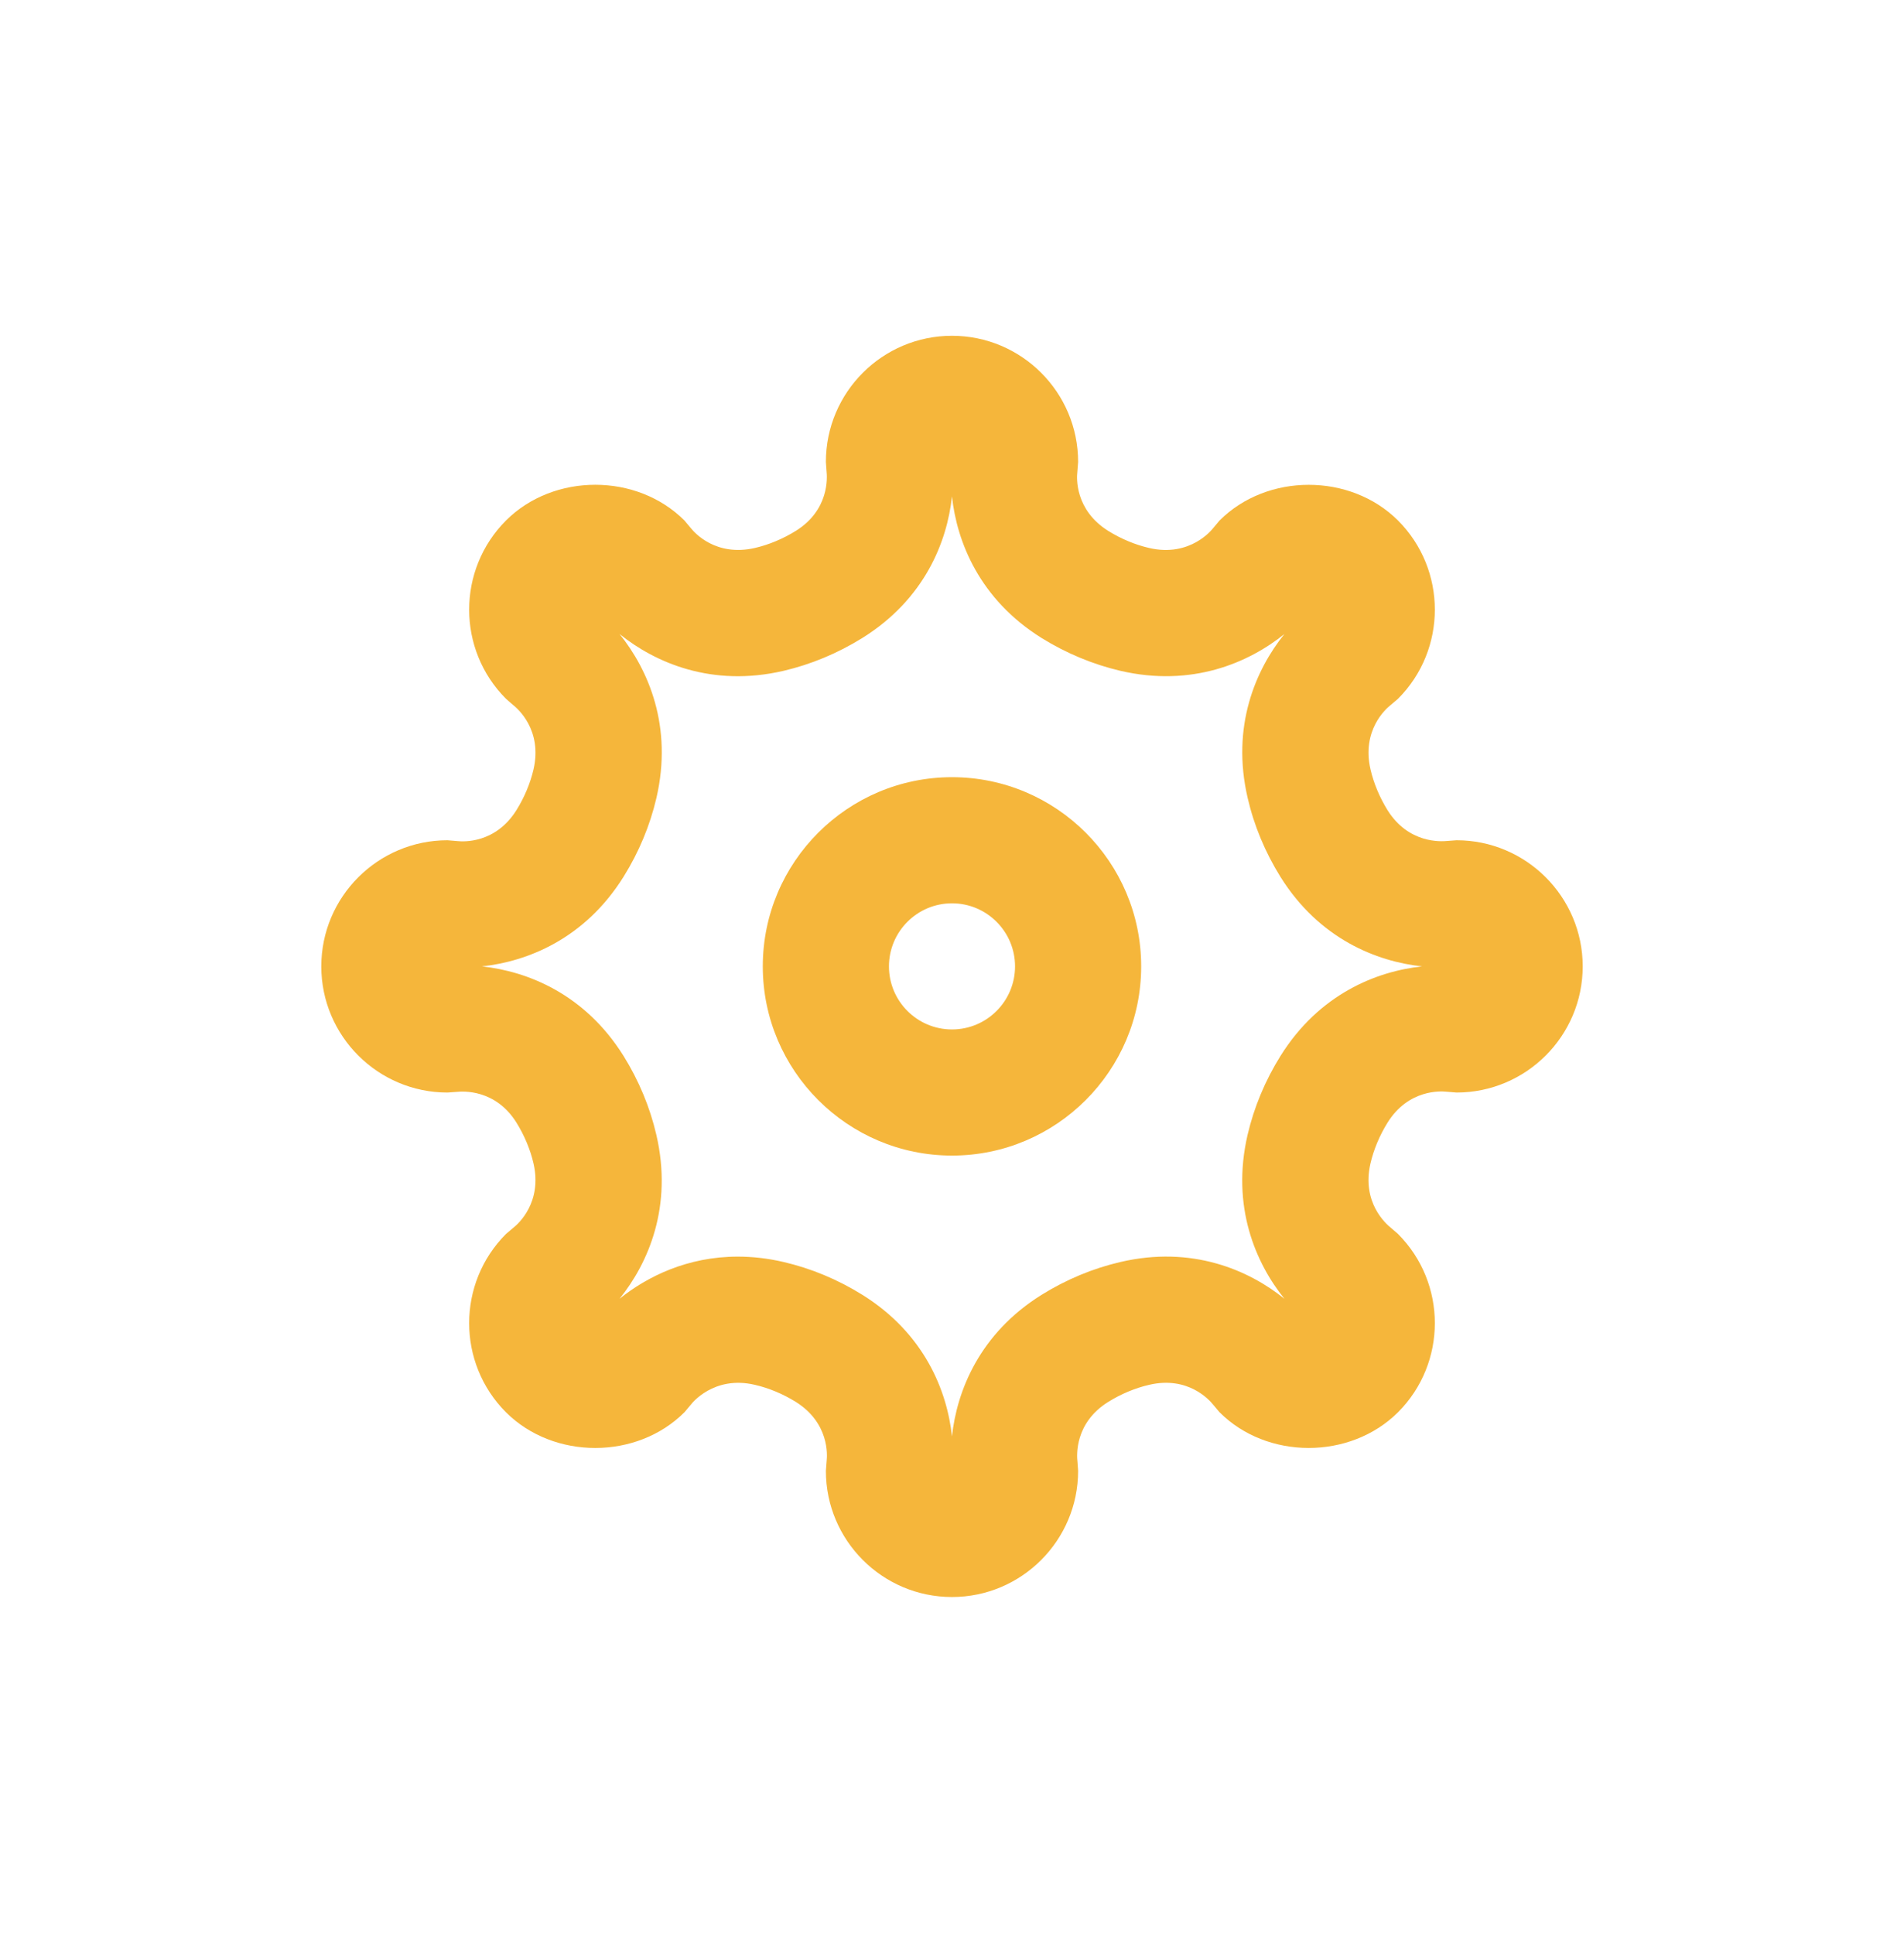
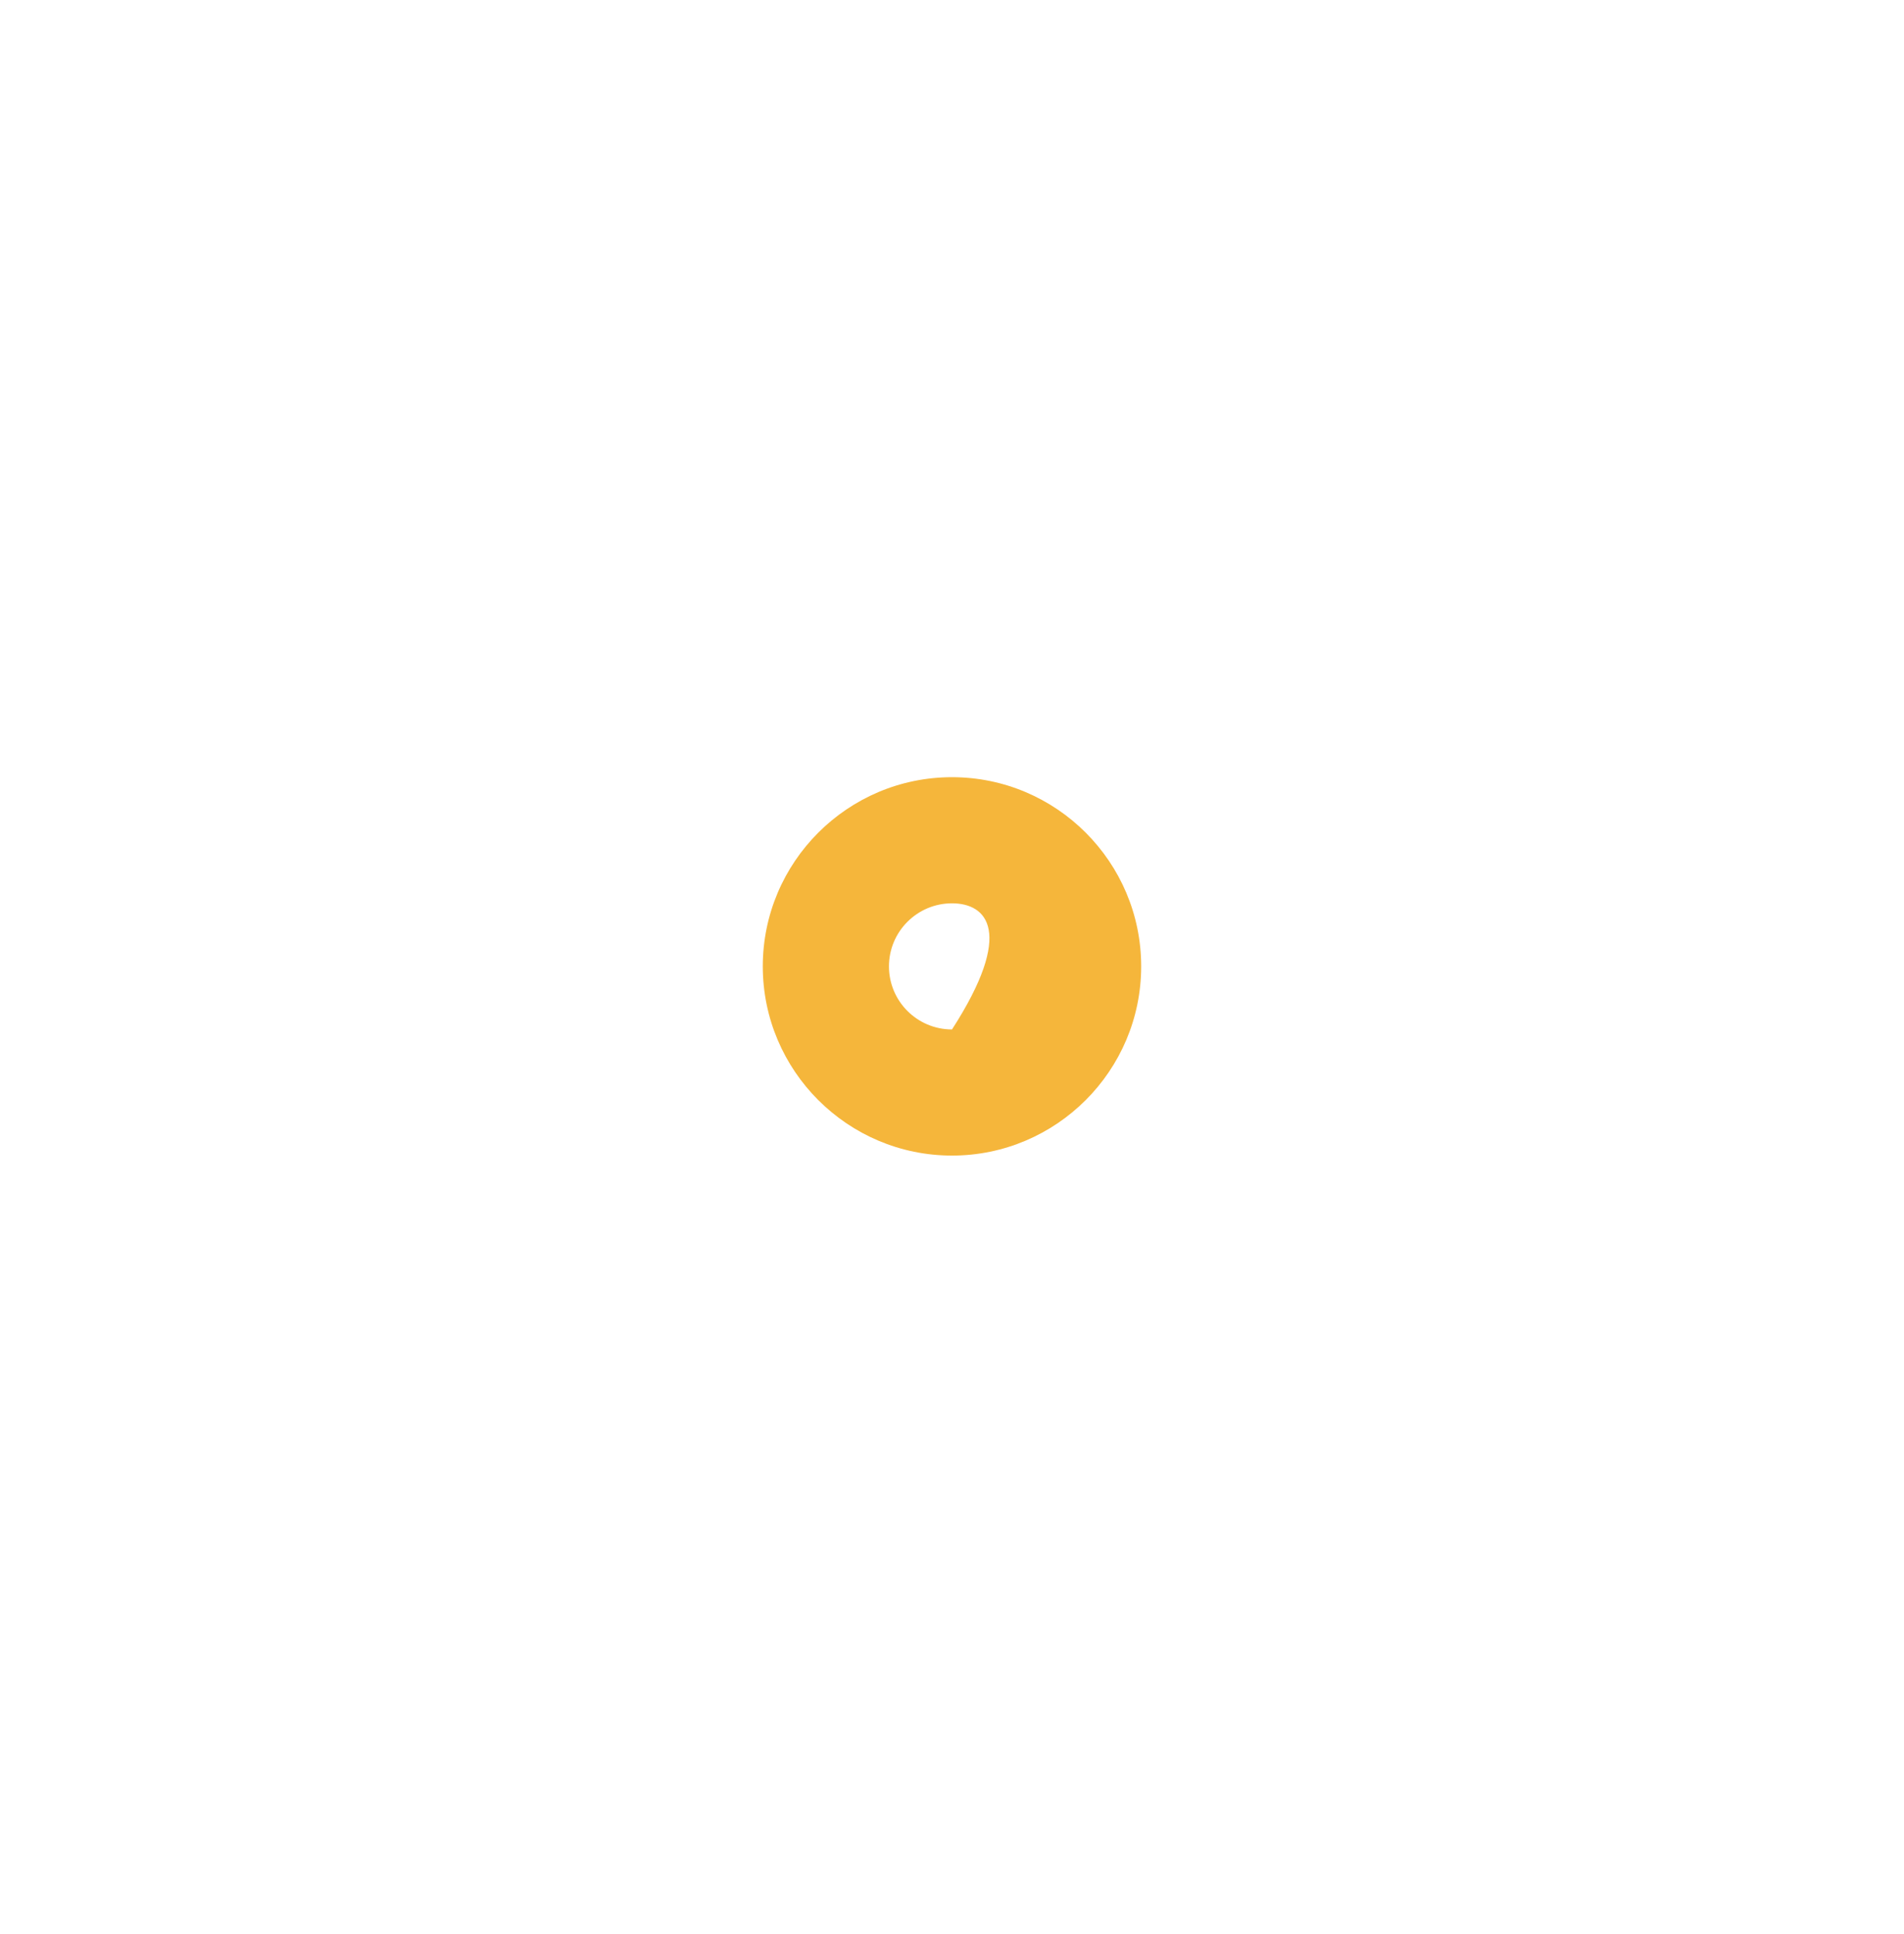
<svg xmlns="http://www.w3.org/2000/svg" width="64" height="65" viewBox="0 0 64 65" fill="none">
-   <path d="M32 30.359C30.829 30.359 29.881 31.311 29.881 32.478C29.881 33.647 30.829 34.598 32 34.598C33.17 34.598 34.119 33.647 34.119 32.478C34.119 31.311 33.17 30.359 32 30.359ZM32 38.837C28.493 38.837 25.64 35.984 25.64 32.478C25.64 28.972 28.493 26.12 32 26.12C35.507 26.12 38.359 28.972 38.359 32.478C38.359 35.984 35.507 38.837 32 38.837Z" fill="#F5B63B" />
-   <path d="M24.797 42.233C25.284 42.233 25.797 42.287 26.336 42.413C27.263 42.628 28.155 42.999 28.985 43.515C31.077 44.819 31.837 46.749 31.999 48.275C32.163 46.749 32.922 44.821 35.011 43.517C35.845 42.999 36.737 42.628 37.664 42.413C40.065 41.853 41.977 42.683 43.173 43.649C42.208 42.451 41.378 40.547 41.935 38.142C42.152 37.213 42.523 36.321 43.04 35.491C44.345 33.401 46.273 32.643 47.8 32.479C46.273 32.314 44.345 31.557 43.04 29.469C42.523 28.636 42.152 27.746 41.938 26.817C41.378 24.412 42.208 22.507 43.173 21.309C41.977 22.273 40.065 23.103 37.664 22.546C36.737 22.329 35.845 21.958 35.014 21.444C32.923 20.138 32.163 18.209 31.999 16.682C31.837 18.209 31.078 20.136 28.989 21.44C28.155 21.958 27.263 22.329 26.336 22.546C23.932 23.105 22.025 22.274 20.826 21.309C21.791 22.507 22.622 24.412 22.065 26.816C21.848 27.746 21.477 28.636 20.96 29.466C19.655 31.556 17.727 32.314 16.2 32.479C17.727 32.643 19.655 33.401 20.96 35.489C21.477 36.321 21.848 37.213 22.062 38.14C22.622 40.547 21.791 42.451 20.826 43.649C21.757 42.9 23.113 42.233 24.797 42.233ZM31.999 53.673C29.663 53.673 27.761 51.772 27.761 49.434L27.788 49.084C27.807 48.914 27.881 47.822 26.746 47.113C26.32 46.849 25.845 46.65 25.375 46.542C23.982 46.213 23.236 47.189 23.23 47.198L23.007 47.463C21.41 49.062 18.614 49.065 17.009 47.466C15.357 45.813 15.357 43.124 17.008 41.472L17.277 41.244C17.411 41.137 18.236 40.411 17.933 39.1C17.825 38.632 17.626 38.159 17.361 37.731C16.653 36.597 15.552 36.674 15.349 36.696L15.04 36.718C12.703 36.718 10.8 34.817 10.8 32.479C10.8 30.142 12.703 28.24 15.04 28.24L15.391 28.269C15.563 28.287 16.653 28.359 17.361 27.225C17.626 26.798 17.825 26.325 17.934 25.857C18.236 24.546 17.411 23.82 17.241 23.688L17.008 23.485C15.357 21.833 15.357 19.145 17.009 17.492C18.614 15.891 21.41 15.893 23.007 17.494L23.23 17.76C23.336 17.892 24.056 18.72 25.375 18.416C25.845 18.308 26.32 18.108 26.75 17.842C27.881 17.135 27.807 16.043 27.783 15.831L27.761 15.524C27.761 13.185 29.663 11.285 31.999 11.285C34.337 11.285 36.239 13.185 36.239 15.524L36.212 15.875C36.191 16.043 36.12 17.135 37.254 17.844C37.68 18.108 38.155 18.308 38.625 18.416C40.02 18.744 40.761 17.77 40.77 17.76L40.993 17.494C42.59 15.895 45.386 15.893 46.991 17.492C48.643 19.145 48.643 21.833 46.992 23.485L46.723 23.713C46.589 23.82 45.763 24.546 46.067 25.857C46.175 26.325 46.374 26.798 46.639 27.227C47.347 28.36 48.448 28.284 48.651 28.263L48.96 28.24C51.297 28.24 53.2 30.142 53.2 32.479C53.2 34.817 51.297 36.718 48.96 36.718L48.609 36.689C48.443 36.672 47.344 36.598 46.639 37.732C46.374 38.159 46.175 38.632 46.066 39.101C45.763 40.411 46.589 41.137 46.759 41.27L46.992 41.472C48.643 43.124 48.643 45.813 46.991 47.465C45.383 49.065 42.587 49.061 40.993 47.463L40.77 47.198C40.662 47.065 39.941 46.232 38.625 46.542C38.155 46.65 37.68 46.849 37.25 47.117C36.12 47.822 36.191 48.914 36.217 49.126L36.239 49.434C36.239 51.772 34.337 53.673 31.999 53.673Z" fill="#F5B63B" />
+   <path d="M32 30.359C30.829 30.359 29.881 31.311 29.881 32.478C29.881 33.647 30.829 34.598 32 34.598C34.119 31.311 33.17 30.359 32 30.359ZM32 38.837C28.493 38.837 25.64 35.984 25.64 32.478C25.64 28.972 28.493 26.12 32 26.12C35.507 26.12 38.359 28.972 38.359 32.478C38.359 35.984 35.507 38.837 32 38.837Z" fill="#F5B63B" />
</svg>